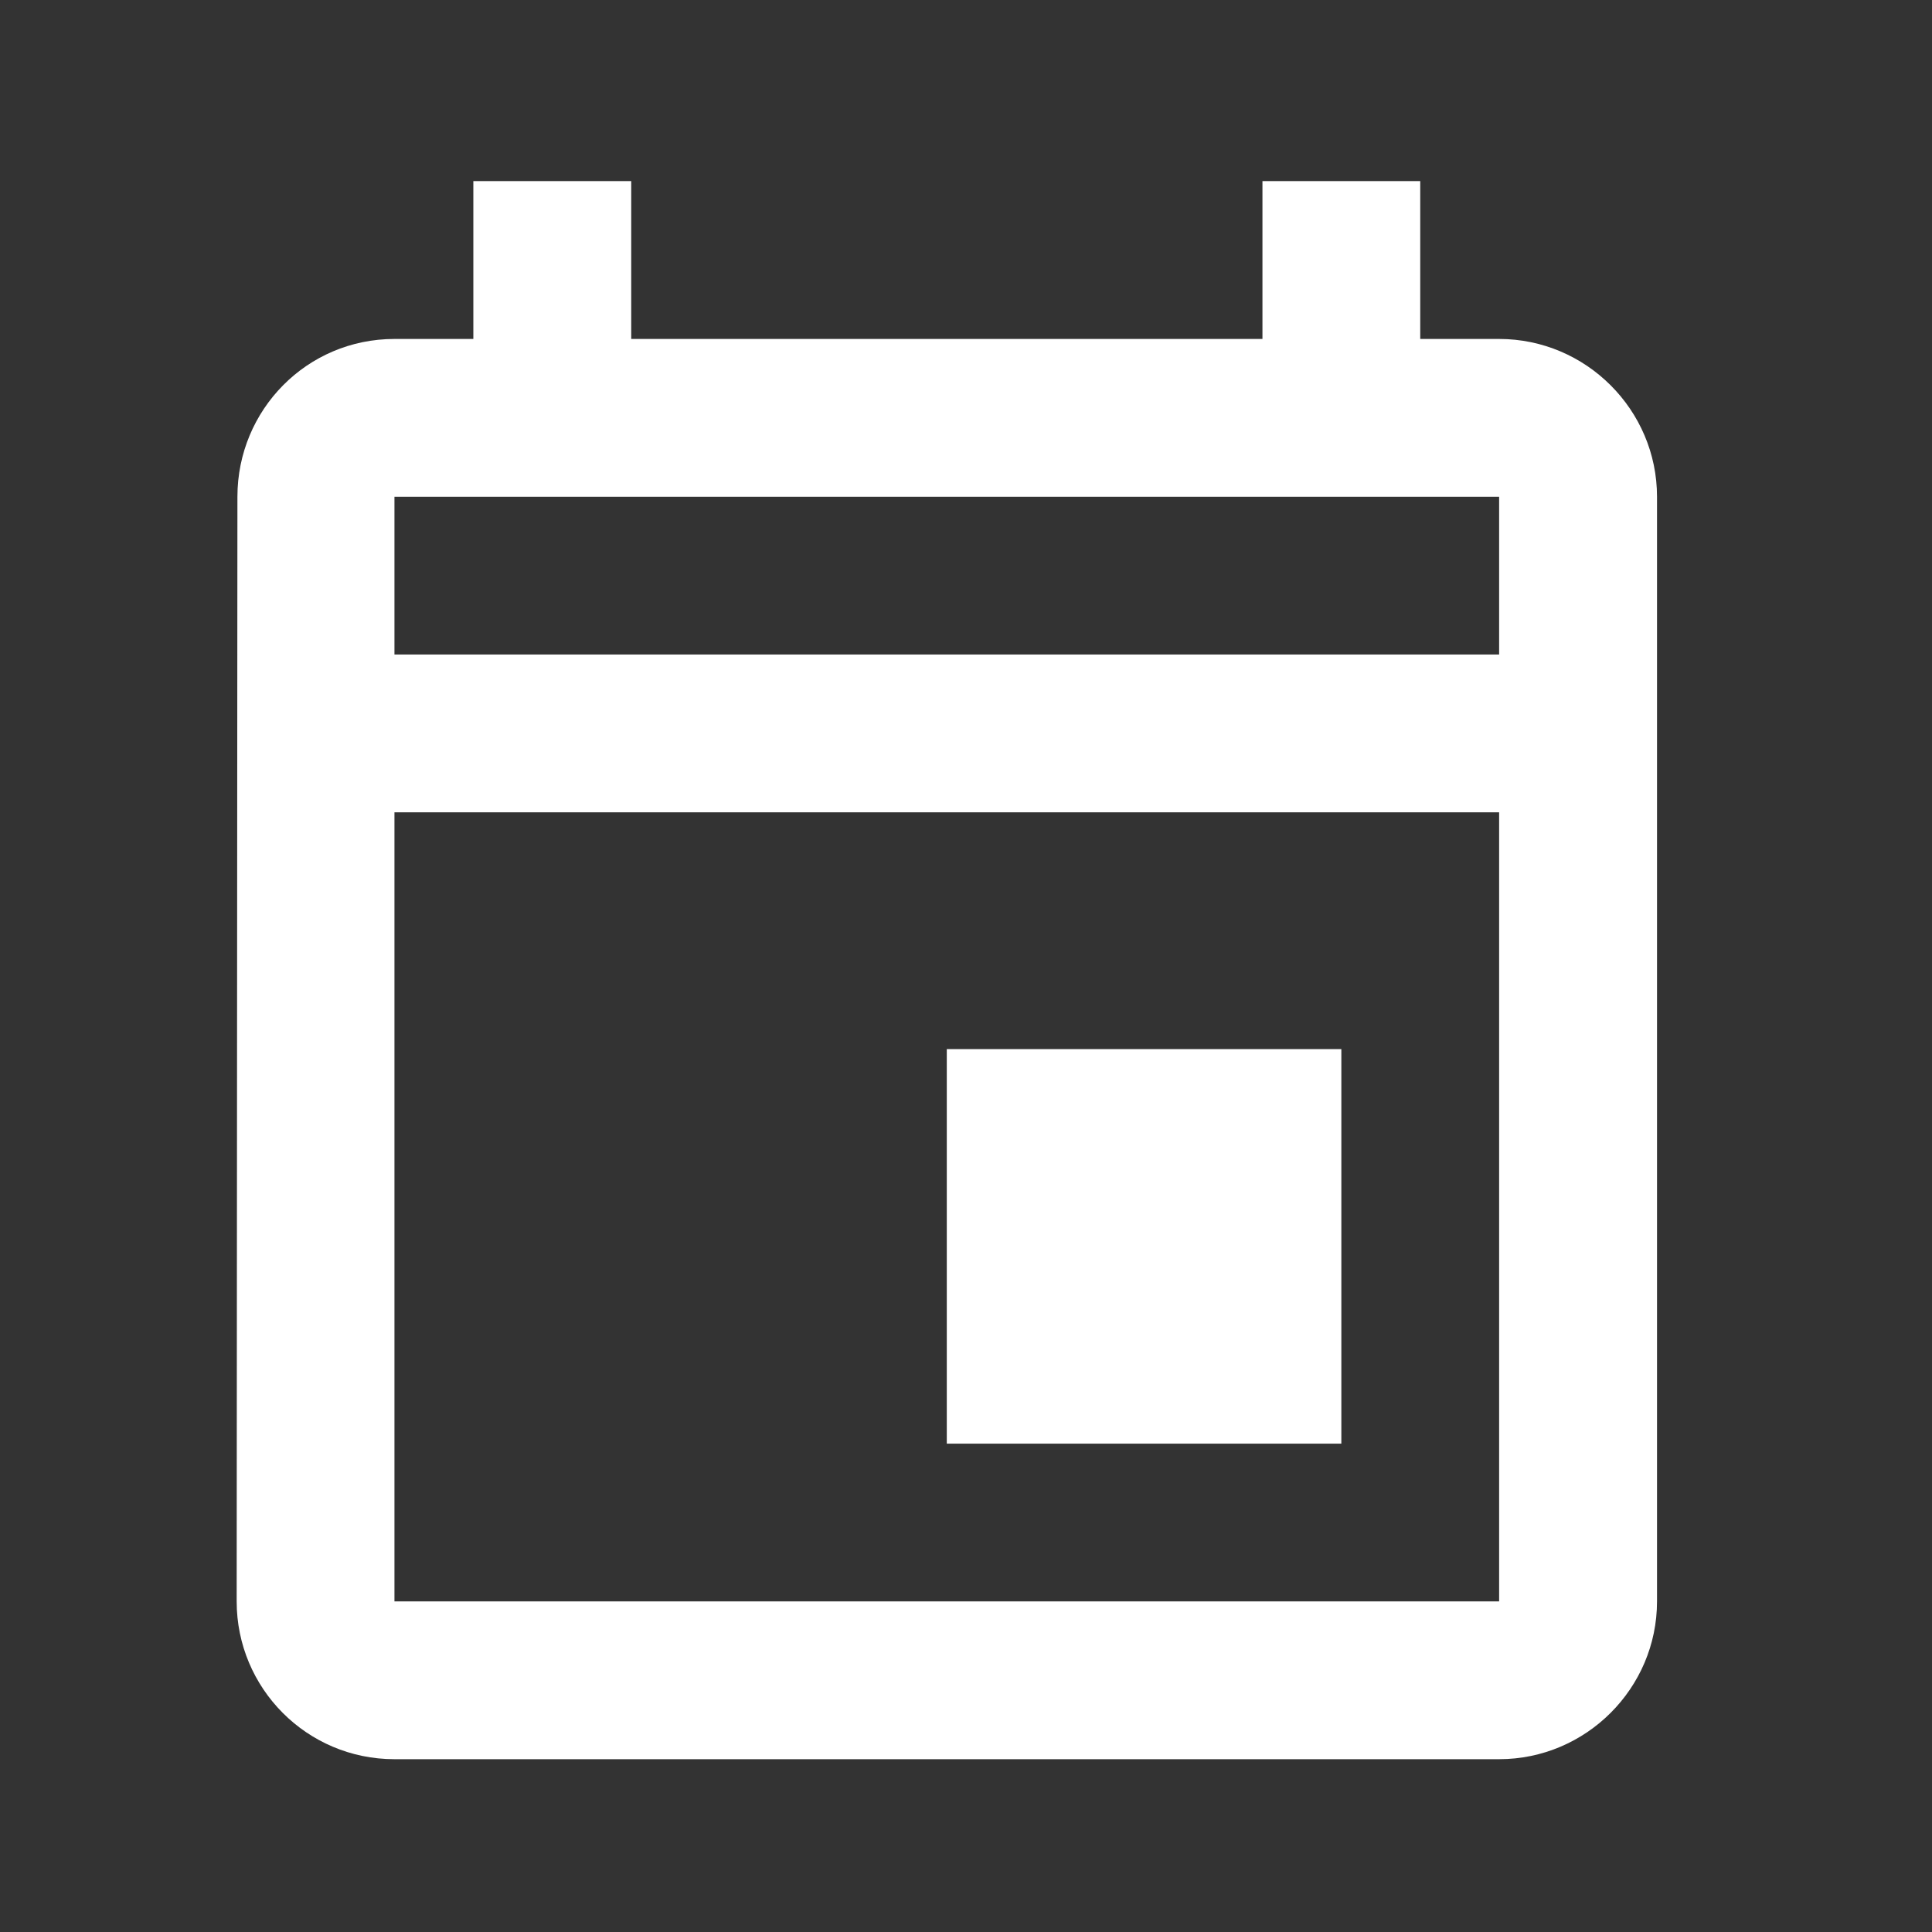
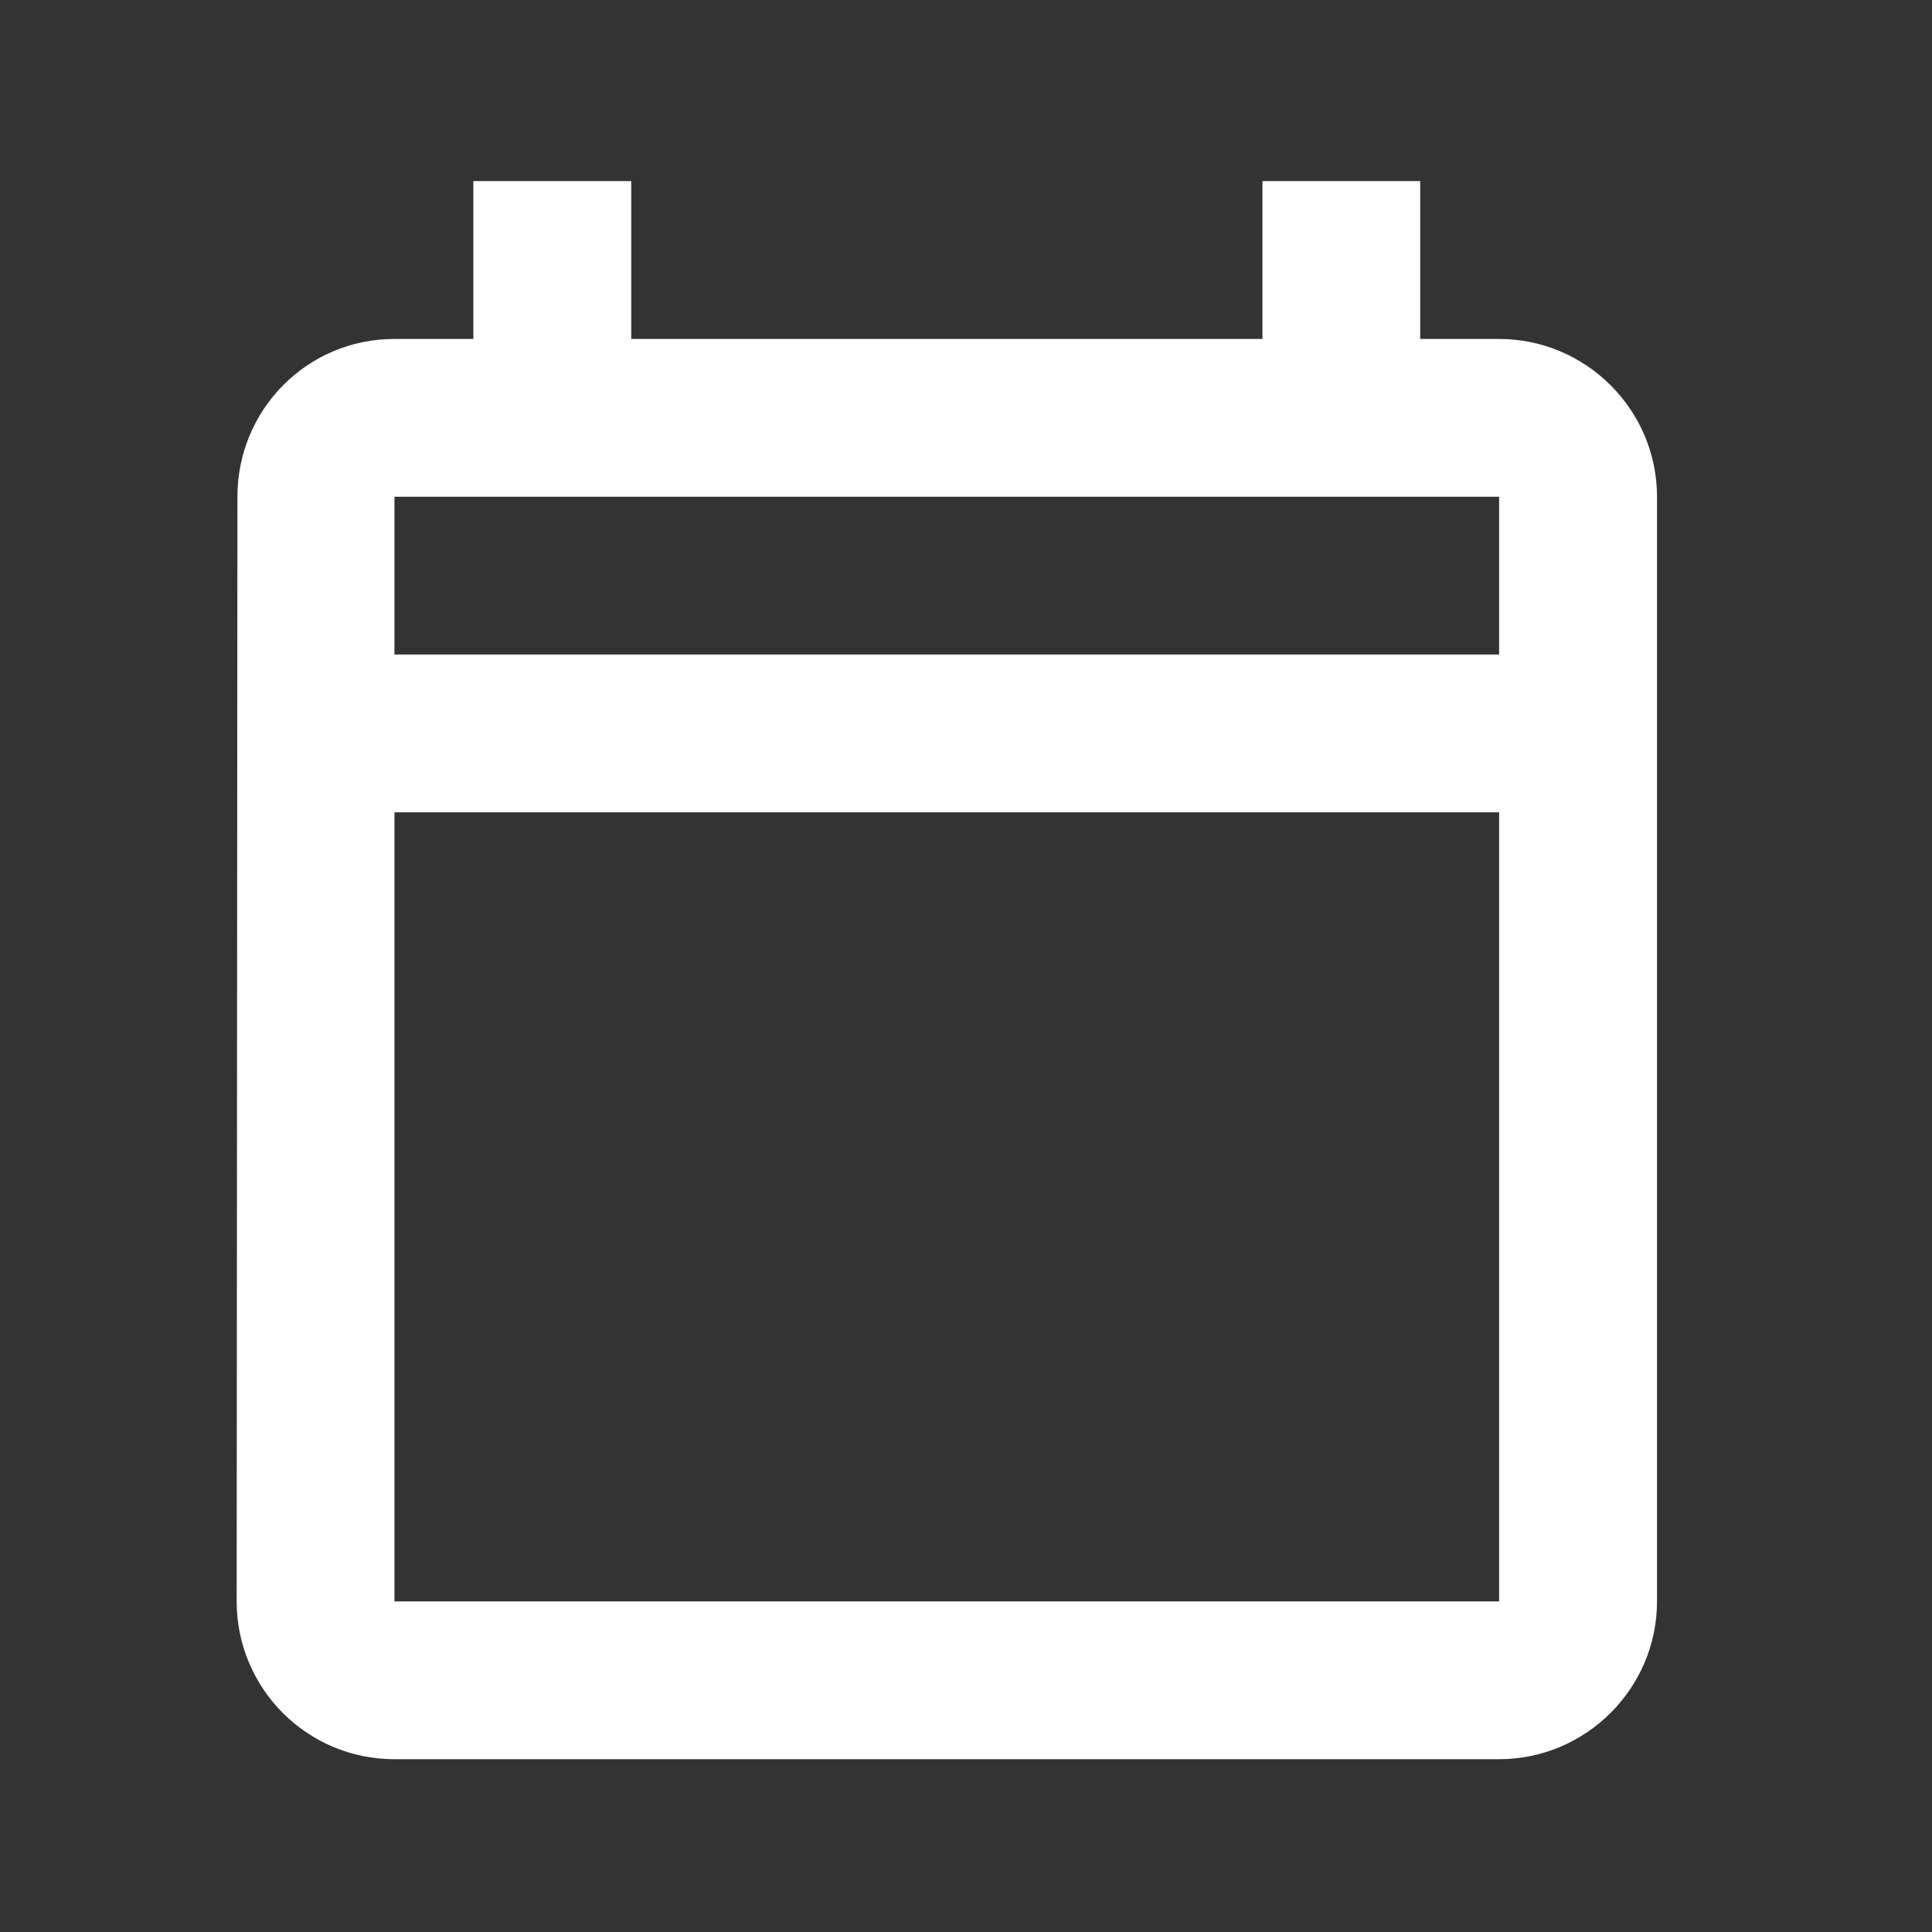
<svg xmlns="http://www.w3.org/2000/svg" width="18" height="18" viewBox="0 0 18 18" fill="none">
  <rect x="0" y="0" width="18" height="18" fill="#333333" stroke="none" />
-   <path d="M13.967 3.158H13.232V1.687H11.762V3.158H5.881V1.687H4.41V3.158H3.675C2.859 3.158 2.212 3.819 2.212 4.628L2.205 14.92C2.205 15.729 2.859 16.39 3.675 16.39H13.967C14.776 16.39 15.438 15.729 15.438 14.92V4.628C15.438 3.819 14.776 3.158 13.967 3.158ZM13.967 14.92H3.675V7.568H13.967V14.92ZM13.967 6.098H3.675V4.628H13.967V6.098ZM8.821 9.774H12.497V13.45H8.821V9.774Z" fill="white" />
+   <path d="M13.967 3.158H13.232V1.687H11.762V3.158H5.881V1.687H4.41V3.158H3.675C2.859 3.158 2.212 3.819 2.212 4.628L2.205 14.92C2.205 15.729 2.859 16.39 3.675 16.39H13.967C14.776 16.39 15.438 15.729 15.438 14.92V4.628C15.438 3.819 14.776 3.158 13.967 3.158ZM13.967 14.92H3.675V7.568H13.967V14.92ZM13.967 6.098H3.675V4.628H13.967V6.098ZM8.821 9.774V13.45H8.821V9.774Z" fill="white" />
</svg>